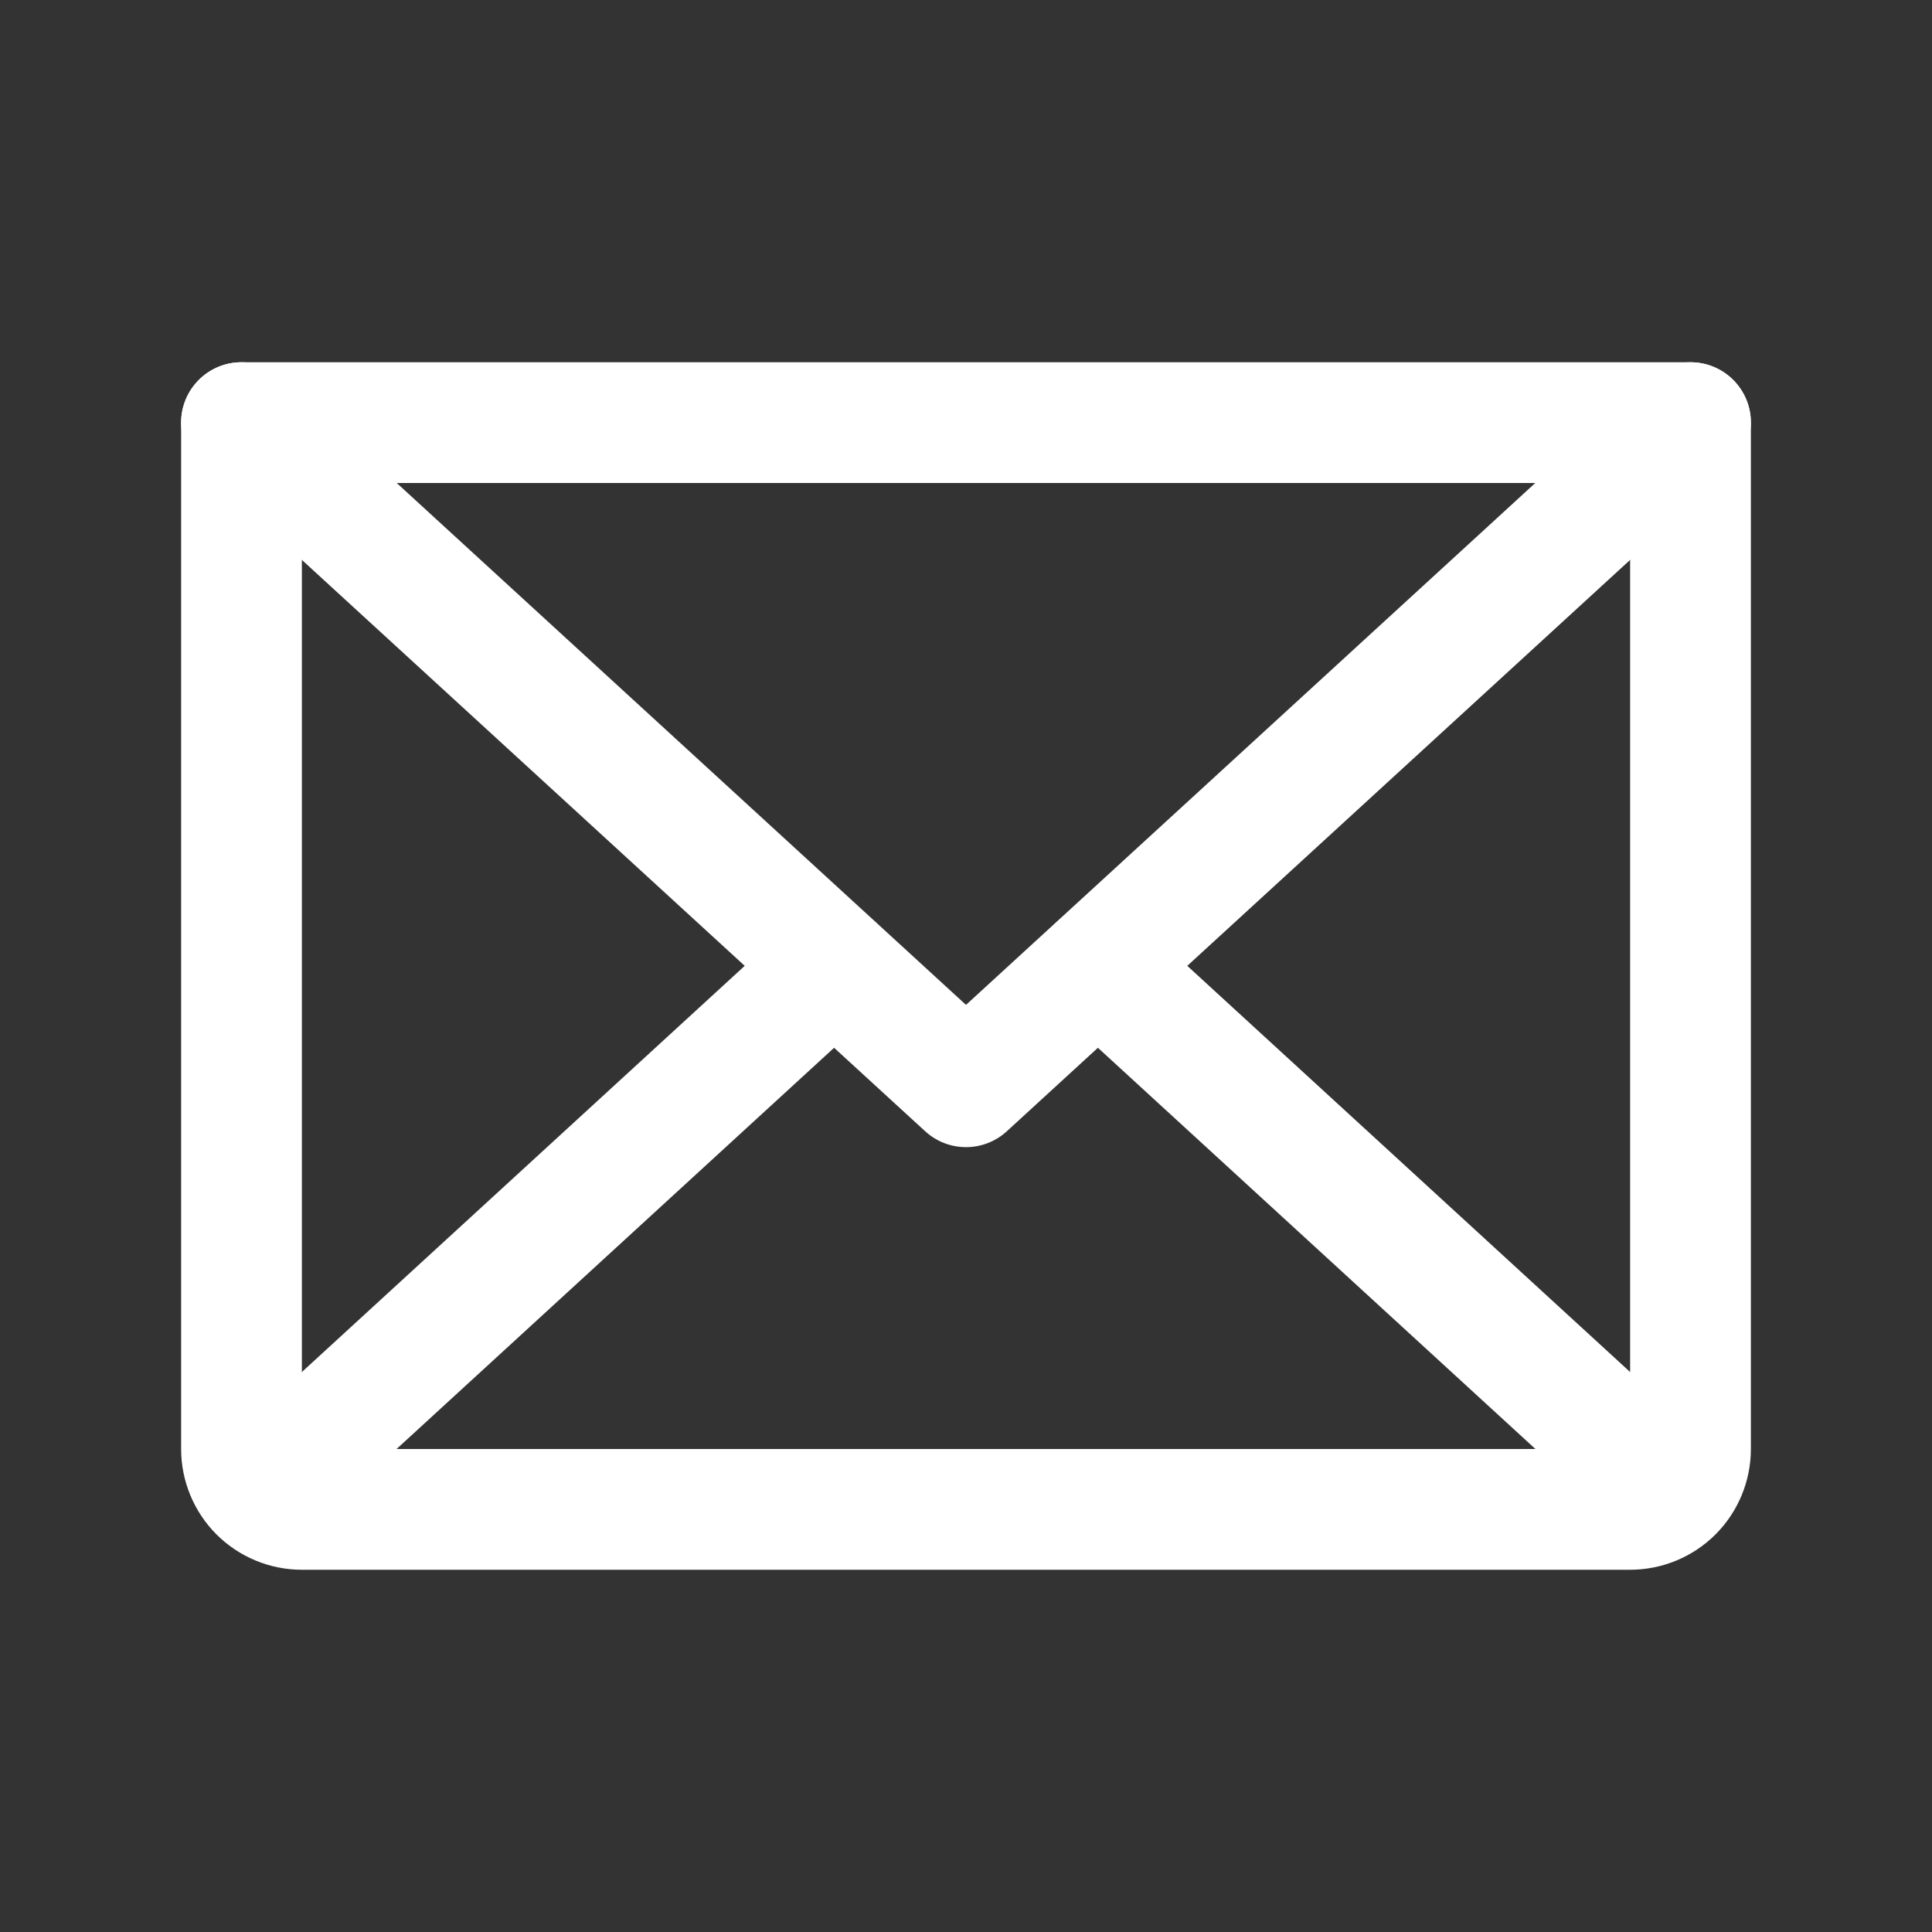
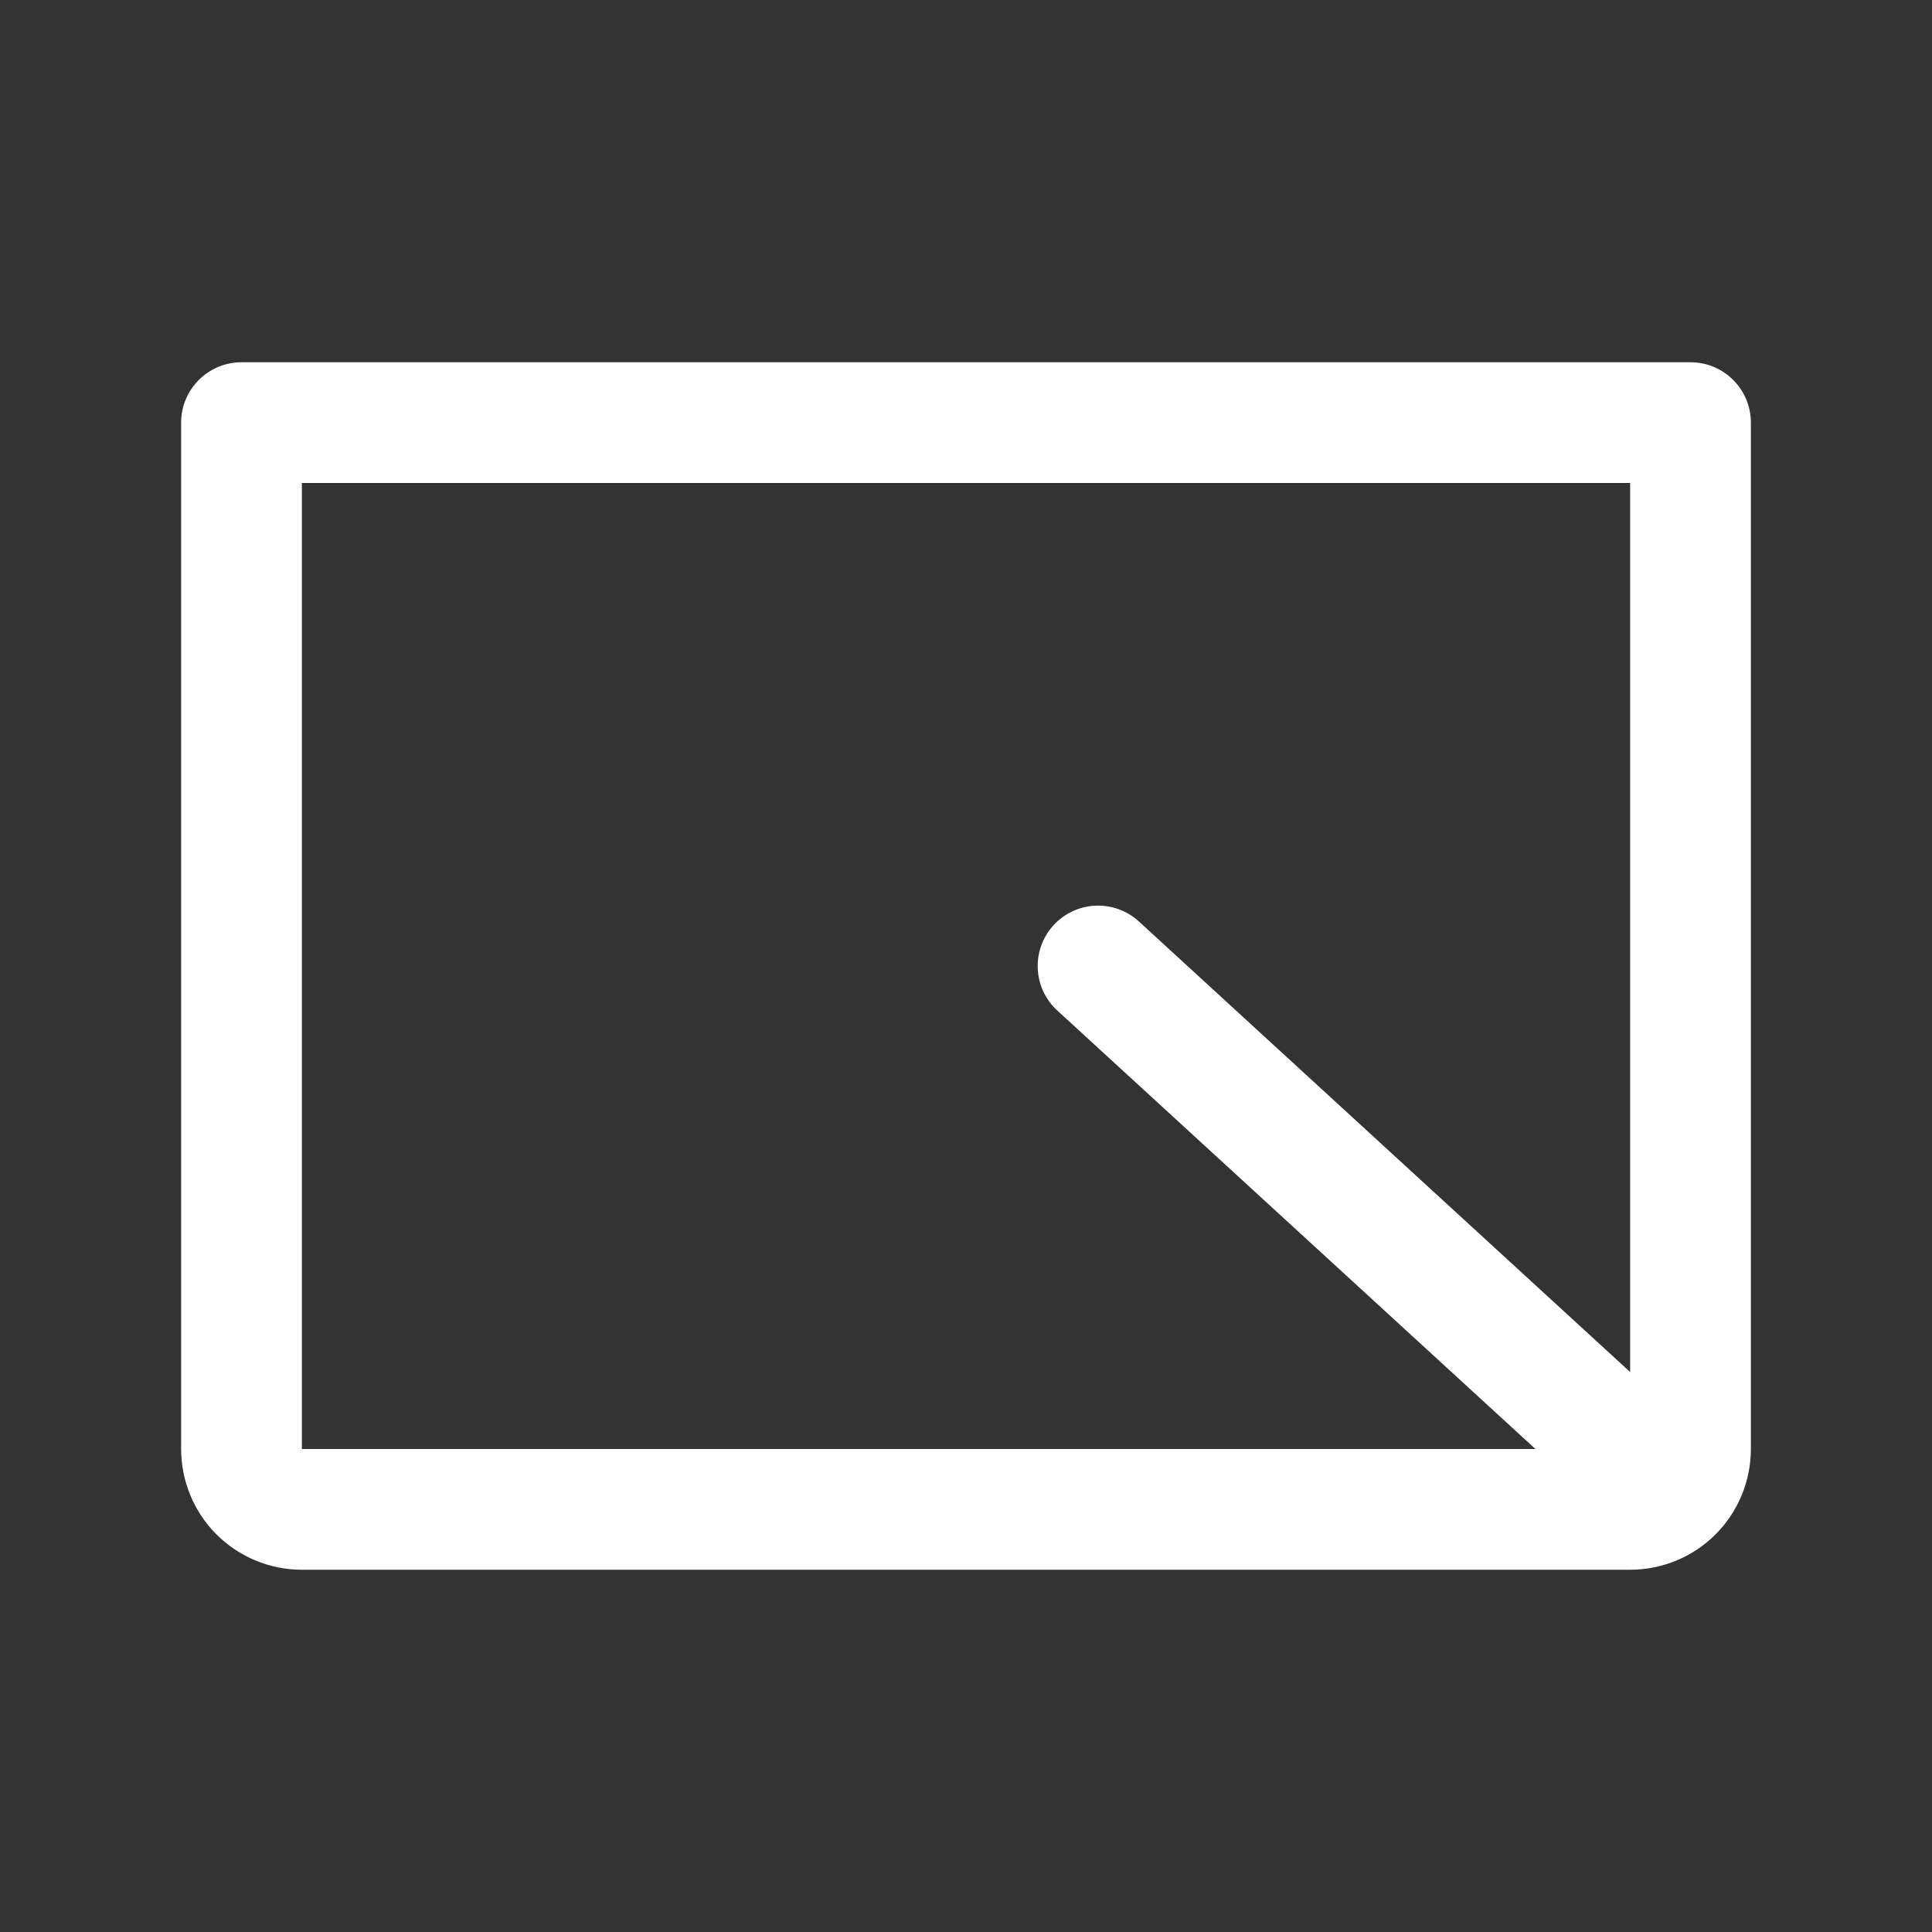
<svg xmlns="http://www.w3.org/2000/svg" width="24" height="24" viewBox="0 0 24 24" fill="none">
  <rect x="0" y="0" width="24" height="24" fill="#333333" stroke="none" />
-   <path fill-rule="evenodd" clip-rule="evenodd" d="M2.447 4.743C2.727 4.438 3.201 4.417 3.507 4.697L12 12.483L20.493 4.697C20.799 4.417 21.273 4.438 21.553 4.743C21.833 5.049 21.812 5.523 21.507 5.803L12.507 14.053C12.22 14.316 11.78 14.316 11.493 14.053L2.493 5.803C2.188 5.523 2.167 5.049 2.447 4.743Z" fill="white" />
  <path fill-rule="evenodd" clip-rule="evenodd" d="M2.25 5.25C2.25 4.836 2.586 4.5 3 4.5H21C21.414 4.5 21.75 4.836 21.75 5.25V18C21.75 18.398 21.592 18.779 21.311 19.061C21.029 19.342 20.648 19.5 20.25 19.5H3.75C3.352 19.5 2.971 19.342 2.689 19.061C2.408 18.779 2.25 18.398 2.25 18V5.25ZM3.75 6V18H20.25V6H3.75Z" fill="white" />
-   <path fill-rule="evenodd" clip-rule="evenodd" d="M10.912 11.493C11.192 11.798 11.172 12.273 10.866 12.553L3.741 19.087C3.436 19.367 2.962 19.347 2.682 19.041C2.402 18.736 2.422 18.262 2.727 17.982L9.852 11.447C10.158 11.167 10.632 11.188 10.912 11.493Z" fill="white" />
  <path fill-rule="evenodd" clip-rule="evenodd" d="M13.088 11.493C13.368 11.188 13.842 11.167 14.148 11.447L21.273 17.982C21.578 18.262 21.598 18.736 21.318 19.041C21.038 19.347 20.564 19.367 20.259 19.087L13.134 12.553C12.828 12.273 12.808 11.798 13.088 11.493Z" fill="white" />
</svg>